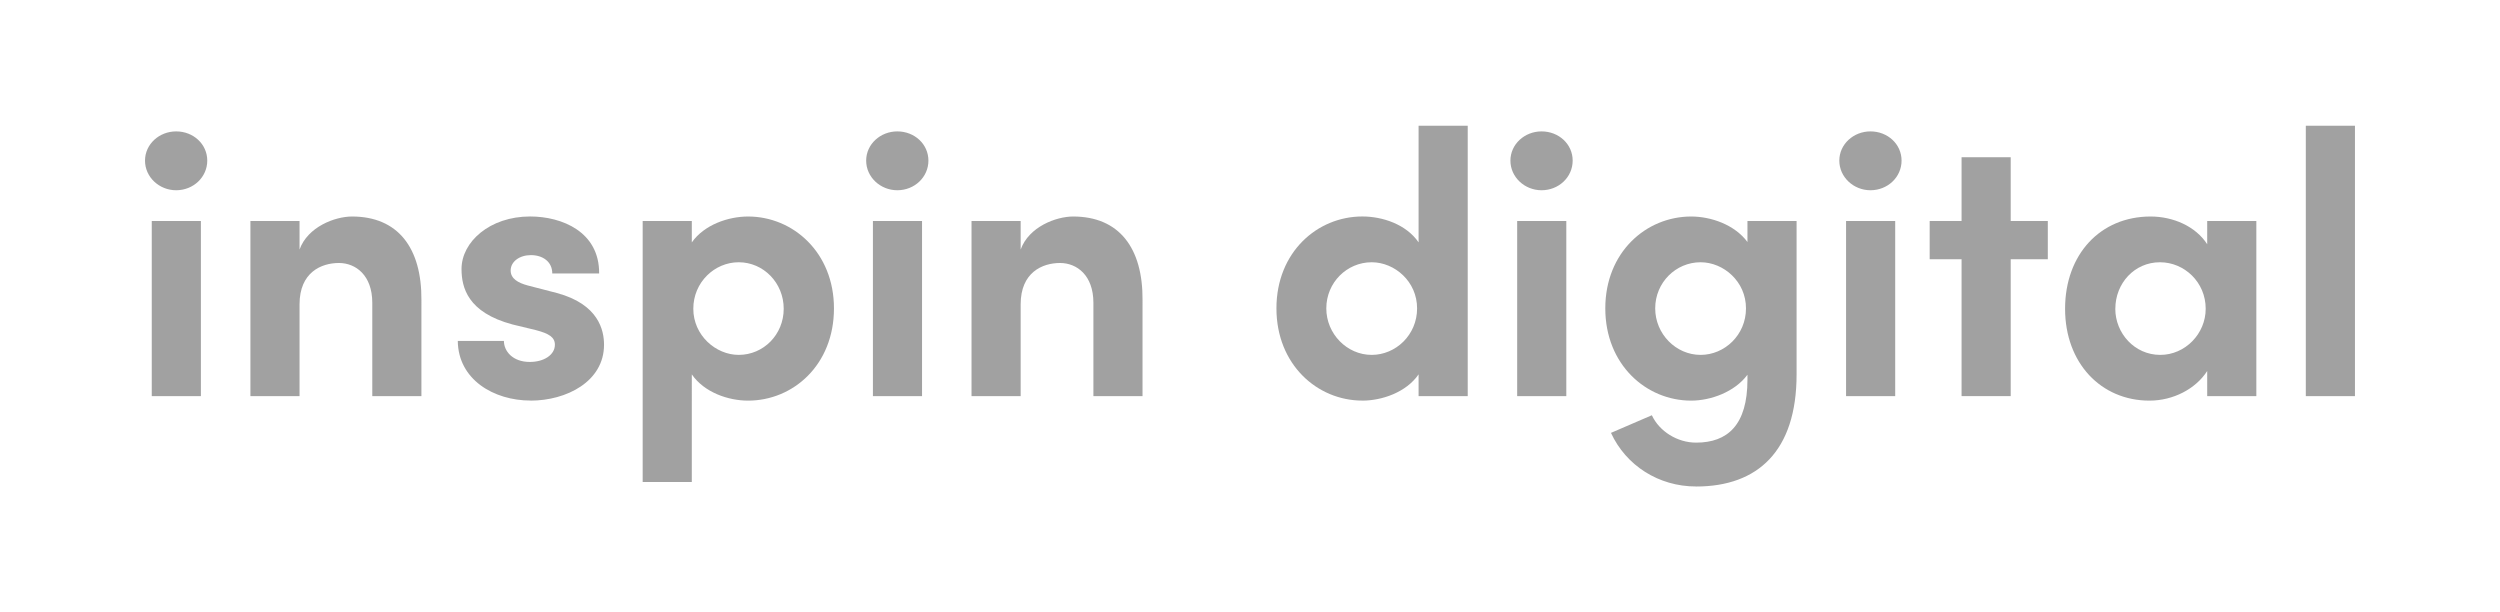
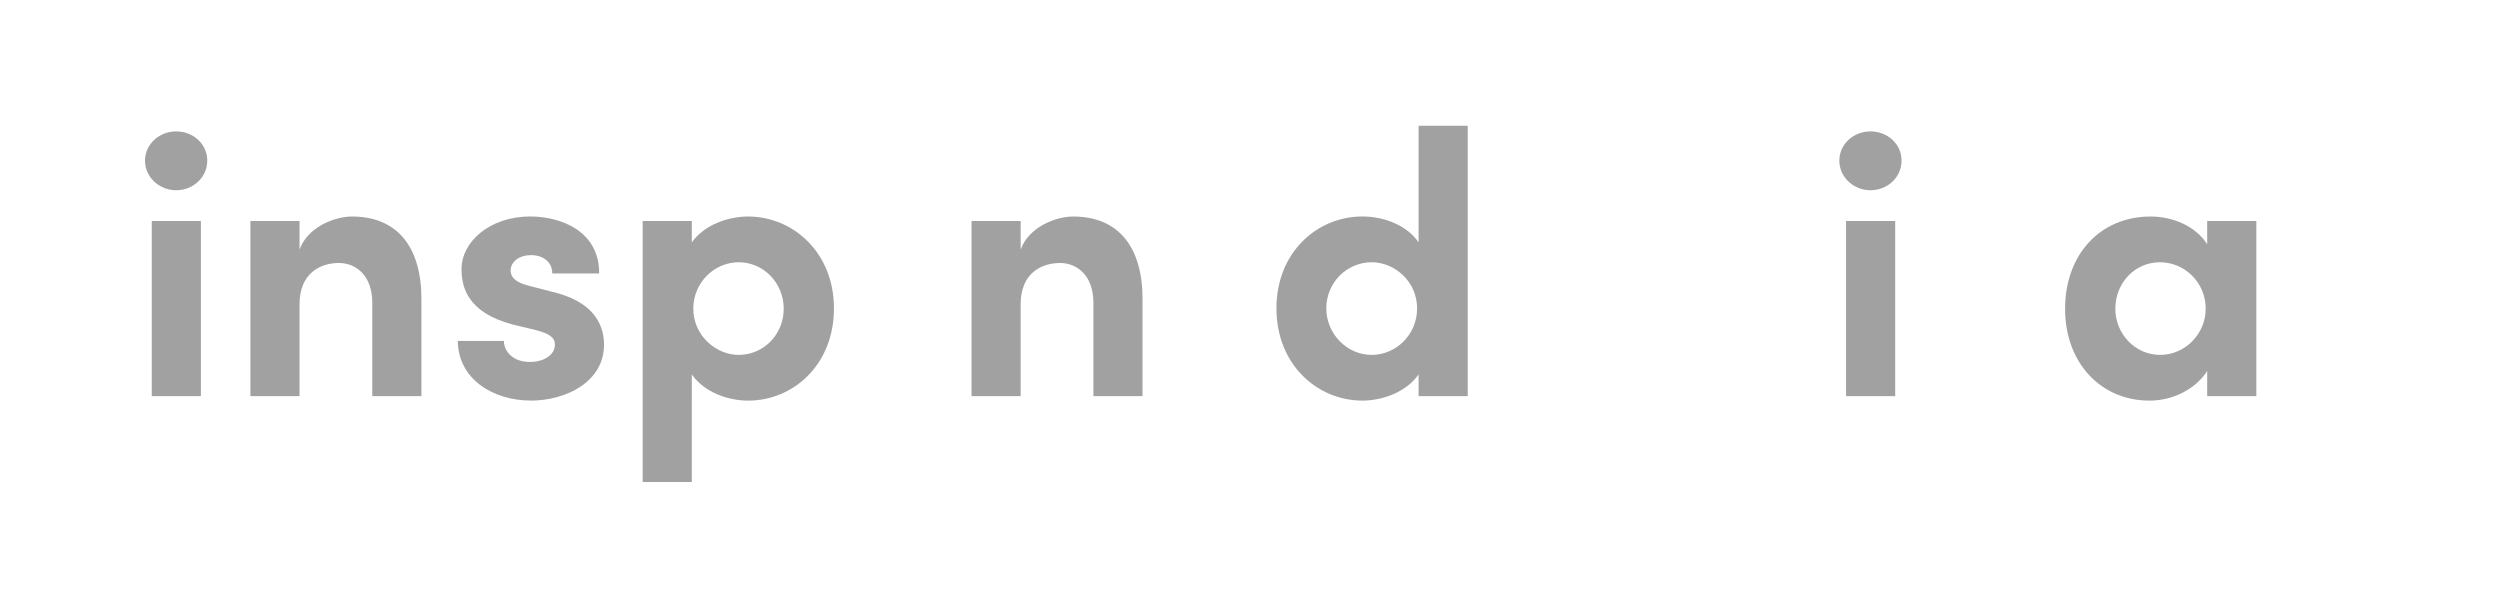
<svg xmlns="http://www.w3.org/2000/svg" xmlns:ns1="http://www.inkscape.org/namespaces/inkscape" xmlns:ns2="http://sodipodi.sourceforge.net/DTD/sodipodi-0.dtd" width="245" height="60" viewBox="0 0 64.823 15.875" version="1.1" id="svg5" ns1:version="1.4 (e7c3feb100, 2024-10-09)" ns2:docname="inspin.svg">
  <ns2:namedview id="namedview7" pagecolor="#505050" bordercolor="#eeeeee" borderopacity="1" ns1:showpageshadow="0" ns1:pageopacity="0" ns1:pagecheckerboard="0" ns1:deskcolor="#505050" ns1:document-units="mm" showgrid="false" ns1:zoom="1.1893044" ns1:cx="259.81574" ns1:cy="39.939312" ns1:window-width="1920" ns1:window-height="1122" ns1:window-x="0" ns1:window-y="0" ns1:window-maximized="1" ns1:current-layer="layer1" />
  <defs id="defs2" />
  <g ns1:label="Layer 1" ns1:groupmode="layer" id="layer1">
    <g id="g1" transform="translate(0.284)">
      <path d="M 3.651,10.271 H 4.925 V 5.73 H 3.651 Z M 3.476,4.165 c 0,0.428 0.369,0.768 0.807,0.768 0.447,0 0.807,-0.34 0.807,-0.768 0,-0.428 -0.36,-0.758 -0.807,-0.758 -0.438,0 -0.807,0.331 -0.807,0.758 z" style="font-weight:bold;font-size:12.225px;font-family:'Sofia Pro';-inkscape-font-specification:'Sofia Pro Ultra-Bold';fill:#a1a1a1;fill-opacity:0.996;stroke-width:0.14" id="path716" />
      <path d="M 6.209,10.271 H 7.483 V 7.889 c 0,-0.827 0.564,-1.07 1.021,-1.07 0.438,0 0.865,0.321 0.865,1.031 v 2.421 h 1.274 V 7.782 c 0.01,-1.361 -0.613,-2.168 -1.799,-2.168 -0.438,0 -1.147,0.263 -1.361,0.856 V 5.73 H 6.209 Z" style="font-weight:bold;font-size:12.225px;font-family:'Sofia Pro';-inkscape-font-specification:'Sofia Pro Ultra-Bold';fill:#a1a1a1;fill-opacity:0.996;stroke-width:0.14" id="path718" />
      <path d="m 13.472,10.388 c 0.933,0 1.906,-0.496 1.906,-1.449 0,-0.37 -0.136,-1.05 -1.225,-1.342 L 13.404,7.403 c -0.253,-0.068 -0.447,-0.175 -0.447,-0.389 0,-0.233 0.233,-0.399 0.525,-0.399 0.301,0 0.554,0.165 0.554,0.476 h 1.215 c 0.01,-1.079 -0.963,-1.478 -1.789,-1.478 -1.05,0 -1.779,0.661 -1.779,1.361 0,0.476 0.156,1.128 1.322,1.439 l 0.603,0.146 c 0.34,0.088 0.496,0.185 0.496,0.379 0,0.263 -0.282,0.447 -0.651,0.447 -0.447,0 -0.671,-0.282 -0.671,-0.545 h -1.196 c 0.01,1.002 0.933,1.546 1.886,1.546 z" style="font-weight:bold;font-size:12.225px;font-family:'Sofia Pro';-inkscape-font-specification:'Sofia Pro Ultra-Bold';fill:#a1a1a1;fill-opacity:0.996;stroke-width:0.14" id="path720" />
      <path d="m 16.38,12.498 h 1.274 V 9.707 c 0.321,0.467 0.943,0.681 1.459,0.681 1.167,0 2.227,-0.924 2.227,-2.392 0,-1.449 -1.06,-2.382 -2.227,-2.382 -0.515,0 -1.138,0.214 -1.459,0.671 V 5.73 h -1.274 z m 1.313,-4.492 c 0,-0.69 0.554,-1.206 1.177,-1.206 0.642,0 1.167,0.535 1.167,1.206 0,0.671 -0.525,1.196 -1.167,1.196 -0.593,0 -1.177,-0.506 -1.177,-1.196 z" style="font-weight:bold;font-size:12.225px;font-family:'Sofia Pro';-inkscape-font-specification:'Sofia Pro Ultra-Bold';fill:#a1a1a1;fill-opacity:0.996;stroke-width:0.14" id="path722" />
-       <path d="m 22.35,10.271 h 1.274 V 5.73 H 22.35 Z M 22.175,4.165 c 0,0.428 0.369,0.768 0.807,0.768 0.447,0 0.807,-0.34 0.807,-0.768 0,-0.428 -0.36,-0.758 -0.807,-0.758 -0.438,0 -0.807,0.331 -0.807,0.758 z" style="font-weight:bold;font-size:12.225px;font-family:'Sofia Pro';-inkscape-font-specification:'Sofia Pro Ultra-Bold';fill:#a1a1a1;fill-opacity:0.996;stroke-width:0.14" id="path724" />
      <path d="M 24.907,10.271 H 26.181 V 7.889 c 0,-0.827 0.564,-1.07 1.021,-1.07 0.438,0 0.865,0.321 0.865,1.031 v 2.421 h 1.274 V 7.782 c 0.01,-1.361 -0.613,-2.168 -1.799,-2.168 -0.438,0 -1.147,0.263 -1.361,0.856 V 5.73 h -1.274 z" style="font-weight:bold;font-size:12.225px;font-family:'Sofia Pro';-inkscape-font-specification:'Sofia Pro Ultra-Bold';fill:#a1a1a1;fill-opacity:0.996;stroke-width:0.14" id="path726" />
      <path d="m 35.04,10.388 c 0.506,0 1.138,-0.214 1.459,-0.681 v 0.564 h 1.274 V 3.26 h -1.274 v 3.024 c -0.321,-0.467 -0.933,-0.671 -1.459,-0.671 -1.167,0 -2.227,0.924 -2.227,2.382 0,1.459 1.06,2.392 2.227,2.392 z M 34.106,7.996 c 0,-0.671 0.535,-1.196 1.177,-1.196 0.593,0 1.177,0.496 1.177,1.196 0,0.69 -0.554,1.206 -1.177,1.206 -0.642,0 -1.177,-0.545 -1.177,-1.206 z" style="font-weight:bold;font-size:12.225px;font-family:'Sofia Pro';-inkscape-font-specification:'Sofia Pro Ultra-Bold';fill:#a1a1a1;fill-opacity:0.996;stroke-width:0.14" id="path730" />
-       <path d="m 39.055,10.271 h 1.274 V 5.73 H 39.055 Z M 38.88,4.165 c 0,0.428 0.369,0.768 0.807,0.768 0.447,0 0.807,-0.34 0.807,-0.768 0,-0.428 -0.36,-0.758 -0.807,-0.758 -0.438,0 -0.807,0.331 -0.807,0.758 z" style="font-weight:bold;font-size:12.225px;font-family:'Sofia Pro';-inkscape-font-specification:'Sofia Pro Ultra-Bold';fill:#a1a1a1;fill-opacity:0.996;stroke-width:0.14" id="path732" />
-       <path d="m 43.694,12.615 c 1.604,0 2.606,-0.924 2.606,-2.907 V 5.73 H 45.026 V 6.275 C 44.695,5.827 44.083,5.614 43.567,5.614 c -1.167,0 -2.227,0.924 -2.227,2.382 0,1.459 1.06,2.392 2.227,2.392 0.506,0 1.128,-0.224 1.459,-0.671 v 0.126 c 0,1.177 -0.515,1.634 -1.332,1.634 -0.486,0 -0.953,-0.292 -1.147,-0.71 l -1.06,0.457 c 0.389,0.846 1.235,1.39 2.207,1.39 z M 42.634,7.996 c 0,-0.671 0.535,-1.196 1.177,-1.196 0.593,0 1.177,0.496 1.177,1.196 0,0.69 -0.554,1.206 -1.177,1.206 -0.642,0 -1.177,-0.545 -1.177,-1.206 z" style="font-weight:bold;font-size:12.225px;font-family:'Sofia Pro';-inkscape-font-specification:'Sofia Pro Ultra-Bold';fill:#a1a1a1;fill-opacity:0.996;stroke-width:0.14" id="path734" />
      <path d="m 47.583,10.271 h 1.274 V 5.73 H 47.583 Z M 47.408,4.165 c 0,0.428 0.37,0.768 0.807,0.768 0.447,0 0.807,-0.34 0.807,-0.768 0,-0.428 -0.36,-0.758 -0.807,-0.758 -0.438,0 -0.807,0.331 -0.807,0.758 z" style="font-weight:bold;font-size:12.225px;font-family:'Sofia Pro';-inkscape-font-specification:'Sofia Pro Ultra-Bold';fill:#a1a1a1;fill-opacity:0.996;stroke-width:0.14" id="path736" />
-       <path d="m 50.578,10.271 h 1.274 V 6.722 H 52.814 V 5.73 H 51.852 V 4.077 h -1.274 v 1.653 h -0.827 v 0.992 h 0.827 z" style="font-weight:bold;font-size:12.225px;font-family:'Sofia Pro';-inkscape-font-specification:'Sofia Pro Ultra-Bold';fill:#a1a1a1;fill-opacity:0.996;stroke-width:0.14" id="path738" />
      <path d="m 55.45,10.388 c 0.613,0 1.196,-0.301 1.497,-0.768 V 10.271 H 58.221 V 5.73 H 56.947 V 6.333 C 56.646,5.866 56.062,5.614 55.479,5.614 c -1.303,0 -2.217,0.982 -2.217,2.392 0,1.41 0.933,2.382 2.188,2.382 z M 54.565,8.006 c 0,-0.661 0.496,-1.206 1.157,-1.206 0.632,0 1.186,0.515 1.186,1.206 0,0.651 -0.535,1.196 -1.177,1.196 -0.671,0 -1.167,-0.564 -1.167,-1.196 z" style="font-weight:bold;font-size:12.225px;font-family:'Sofia Pro';-inkscape-font-specification:'Sofia Pro Ultra-Bold';fill:#a1a1a1;fill-opacity:0.996;stroke-width:0.14" id="path740" />
-       <path d="M 59.504,10.271 H 60.778 V 3.26 h -1.274 z" style="font-weight:bold;font-size:12.225px;font-family:'Sofia Pro';-inkscape-font-specification:'Sofia Pro Ultra-Bold';fill:#a1a1a1;fill-opacity:0.996;stroke-width:0.14" id="path742" />
    </g>
  </g>
</svg>